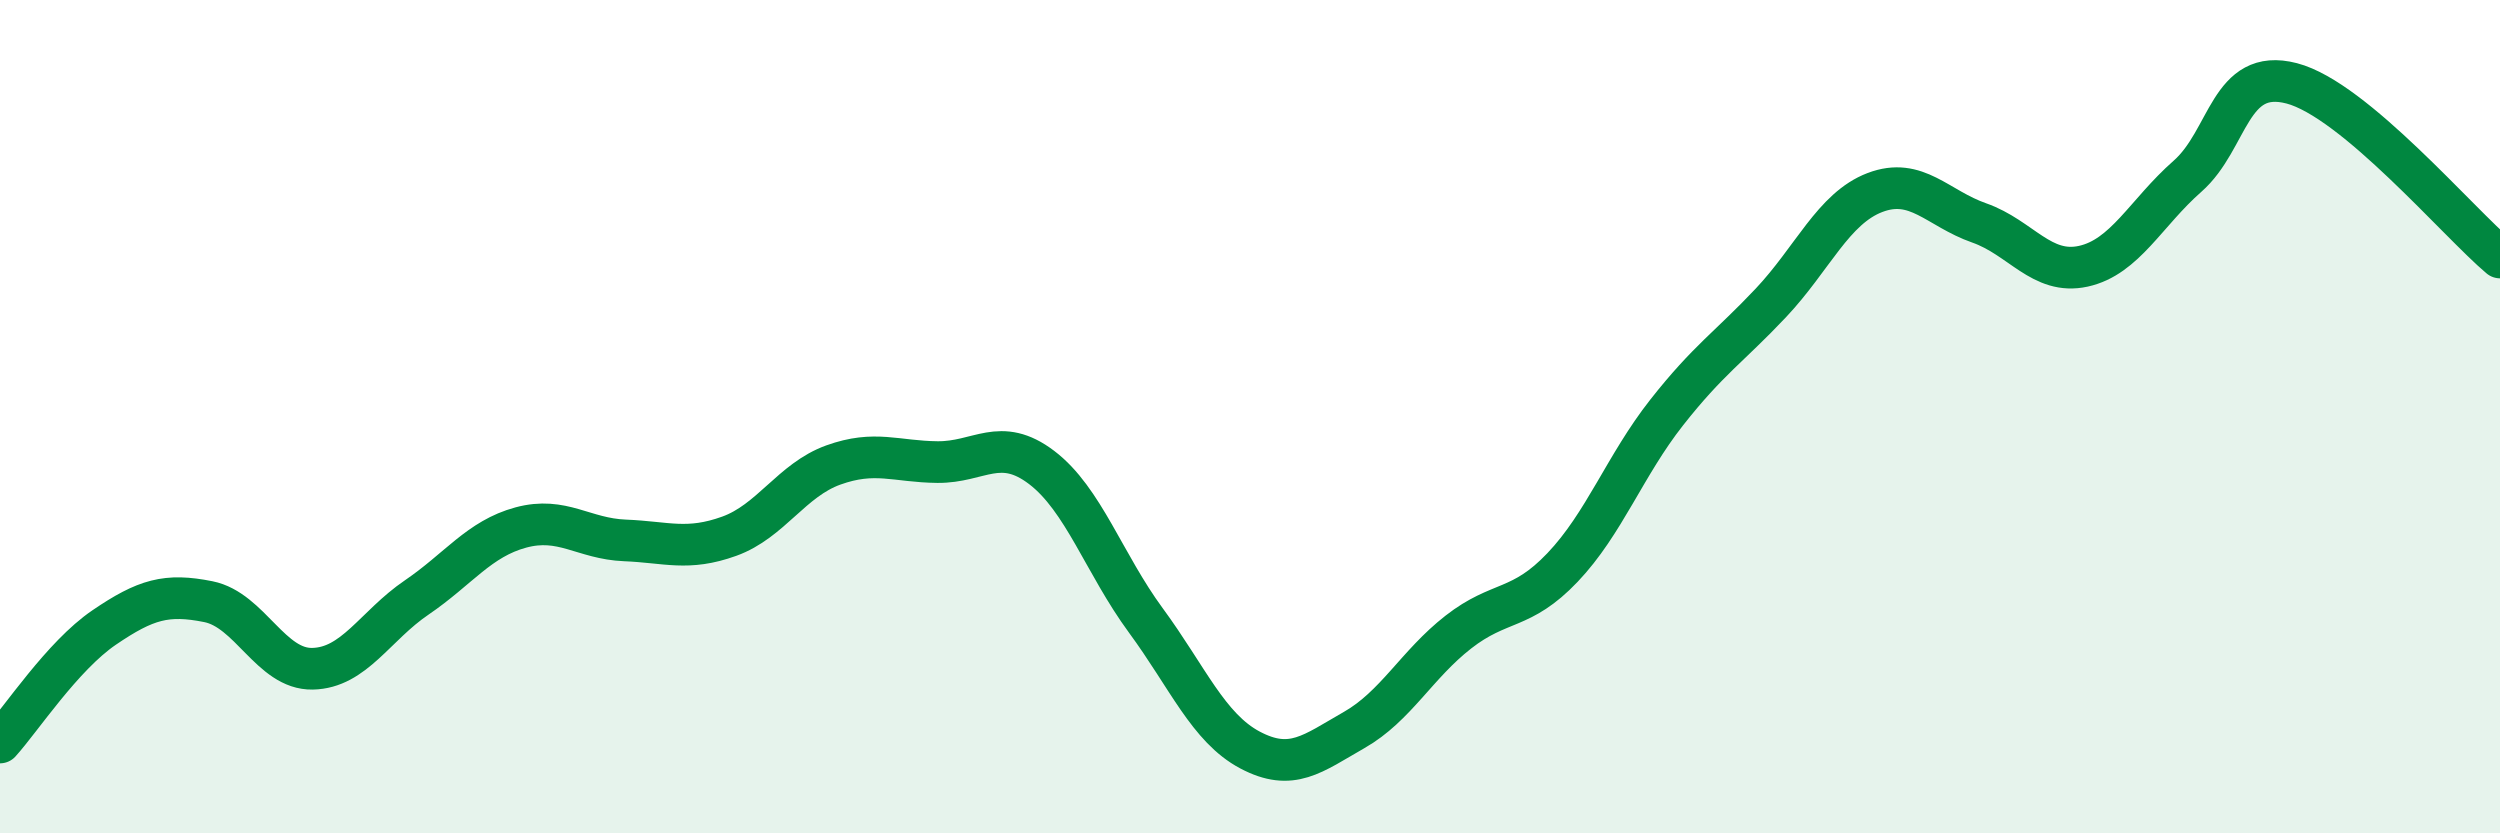
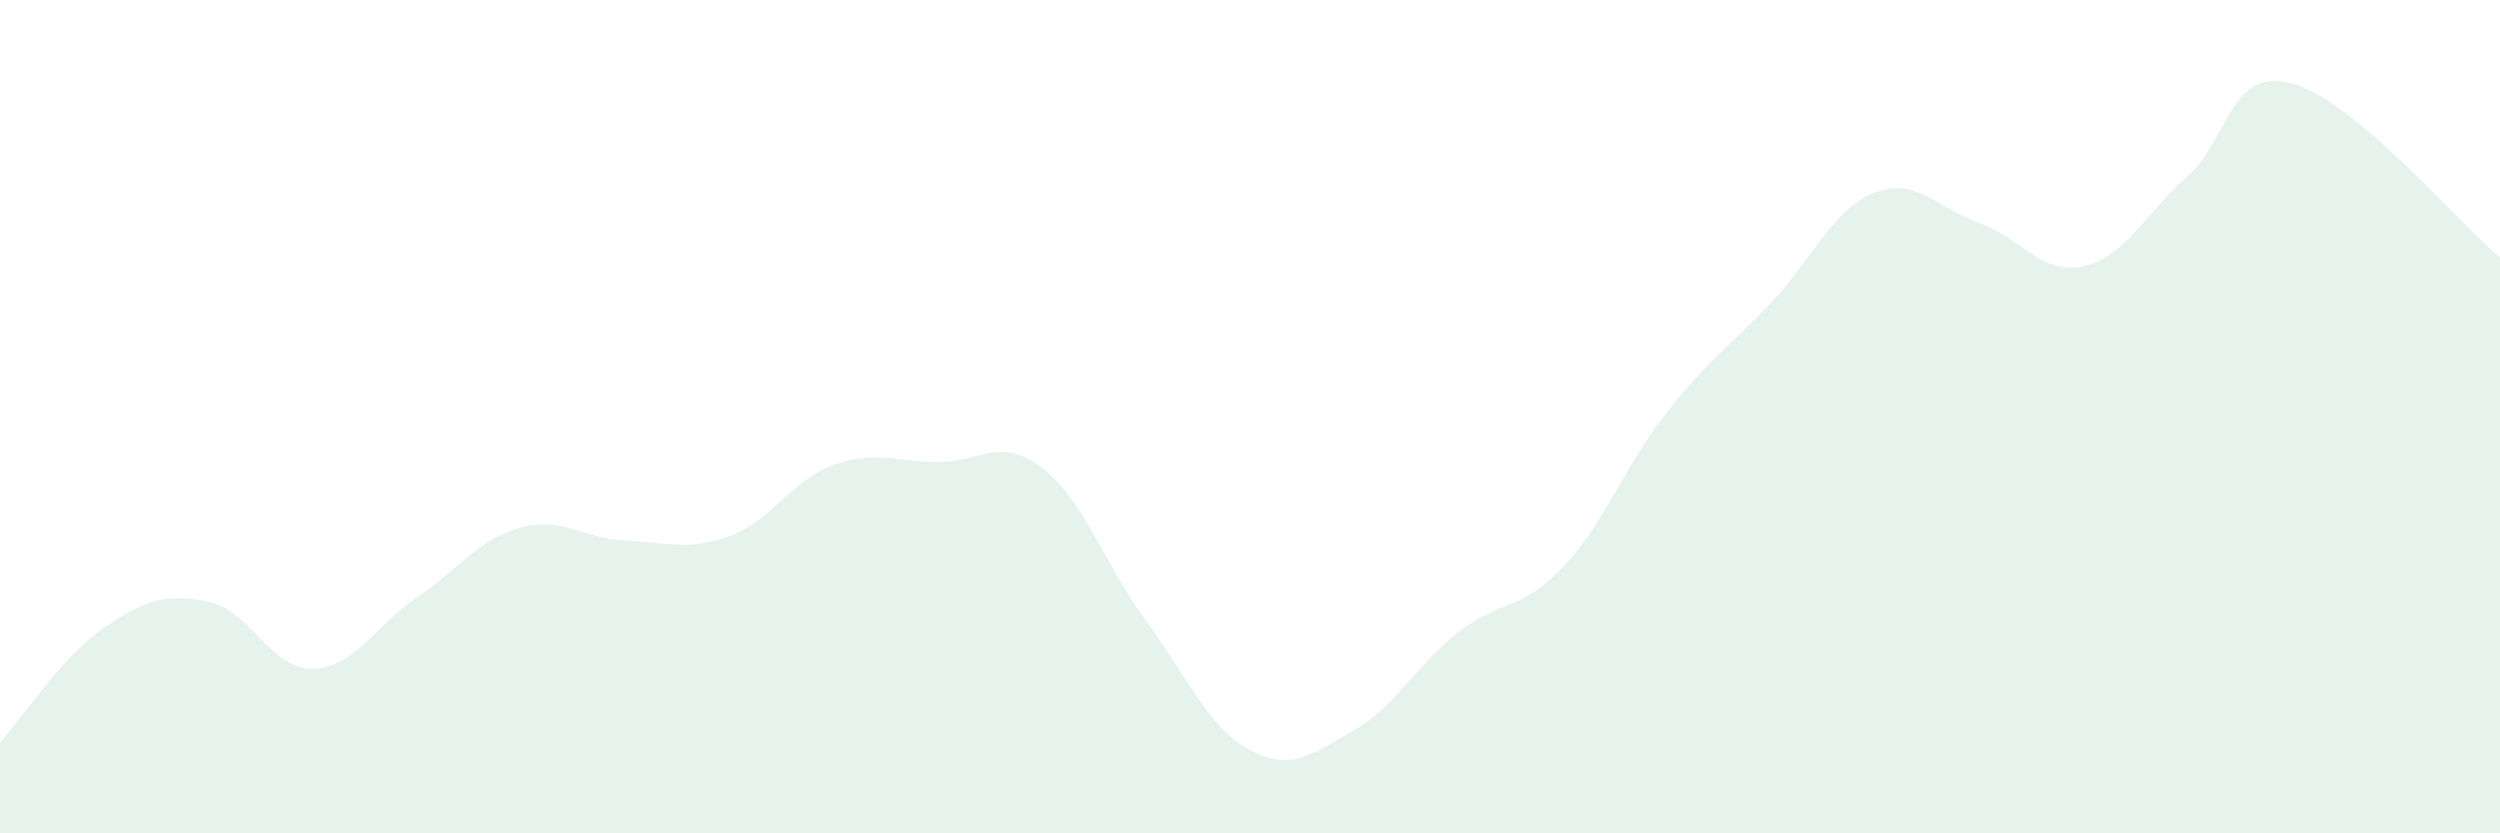
<svg xmlns="http://www.w3.org/2000/svg" width="60" height="20" viewBox="0 0 60 20">
  <path d="M 0,17.82 C 0.5,17.27 1.5,15.74 2.5,15.06 C 3.5,14.38 4,14.24 5,14.44 C 6,14.64 6.5,16.07 7.5,16.05 C 8.5,16.03 9,15.02 10,14.34 C 11,13.66 11.5,12.93 12.5,12.66 C 13.5,12.39 14,12.93 15,12.97 C 16,13.01 16.5,13.23 17.5,12.87 C 18.5,12.51 19,11.52 20,11.16 C 21,10.8 21.5,11.08 22.5,11.09 C 23.5,11.1 24,10.46 25,11.22 C 26,11.98 26.5,13.53 27.5,14.89 C 28.5,16.25 29,17.47 30,18 C 31,18.53 31.5,18.09 32.5,17.52 C 33.5,16.95 34,15.95 35,15.17 C 36,14.39 36.5,14.67 37.5,13.62 C 38.5,12.57 39,11.17 40,9.9 C 41,8.63 41.5,8.33 42.5,7.27 C 43.5,6.21 44,5 45,4.62 C 46,4.24 46.5,5 47.5,5.35 C 48.5,5.7 49,6.61 50,6.39 C 51,6.17 51.5,5.11 52.5,4.23 C 53.5,3.35 53.5,1.61 55,2 C 56.5,2.39 59,5.34 60,6.18L60 20L0 20Z" fill="#008740" opacity="0.1" stroke-linecap="round" stroke-linejoin="round" />
-   <path d="M 0,17.82 C 0.5,17.27 1.5,15.74 2.5,15.06 C 3.5,14.38 4,14.24 5,14.44 C 6,14.64 6.5,16.07 7.5,16.05 C 8.5,16.03 9,15.02 10,14.34 C 11,13.66 11.5,12.93 12.5,12.66 C 13.5,12.39 14,12.93 15,12.97 C 16,13.01 16.5,13.23 17.5,12.87 C 18.5,12.51 19,11.52 20,11.16 C 21,10.8 21.5,11.08 22.5,11.09 C 23.5,11.1 24,10.46 25,11.22 C 26,11.98 26.5,13.53 27.5,14.89 C 28.5,16.25 29,17.47 30,18 C 31,18.53 31.5,18.09 32.5,17.52 C 33.5,16.95 34,15.95 35,15.17 C 36,14.39 36.5,14.67 37.5,13.62 C 38.5,12.57 39,11.17 40,9.9 C 41,8.63 41.5,8.33 42.5,7.27 C 43.5,6.21 44,5 45,4.62 C 46,4.24 46.5,5 47.5,5.35 C 48.5,5.7 49,6.61 50,6.39 C 51,6.17 51.5,5.11 52.5,4.23 C 53.5,3.35 53.5,1.61 55,2 C 56.5,2.39 59,5.34 60,6.18" stroke="#008740" stroke-width="1" fill="none" stroke-linecap="round" stroke-linejoin="round" />
</svg>